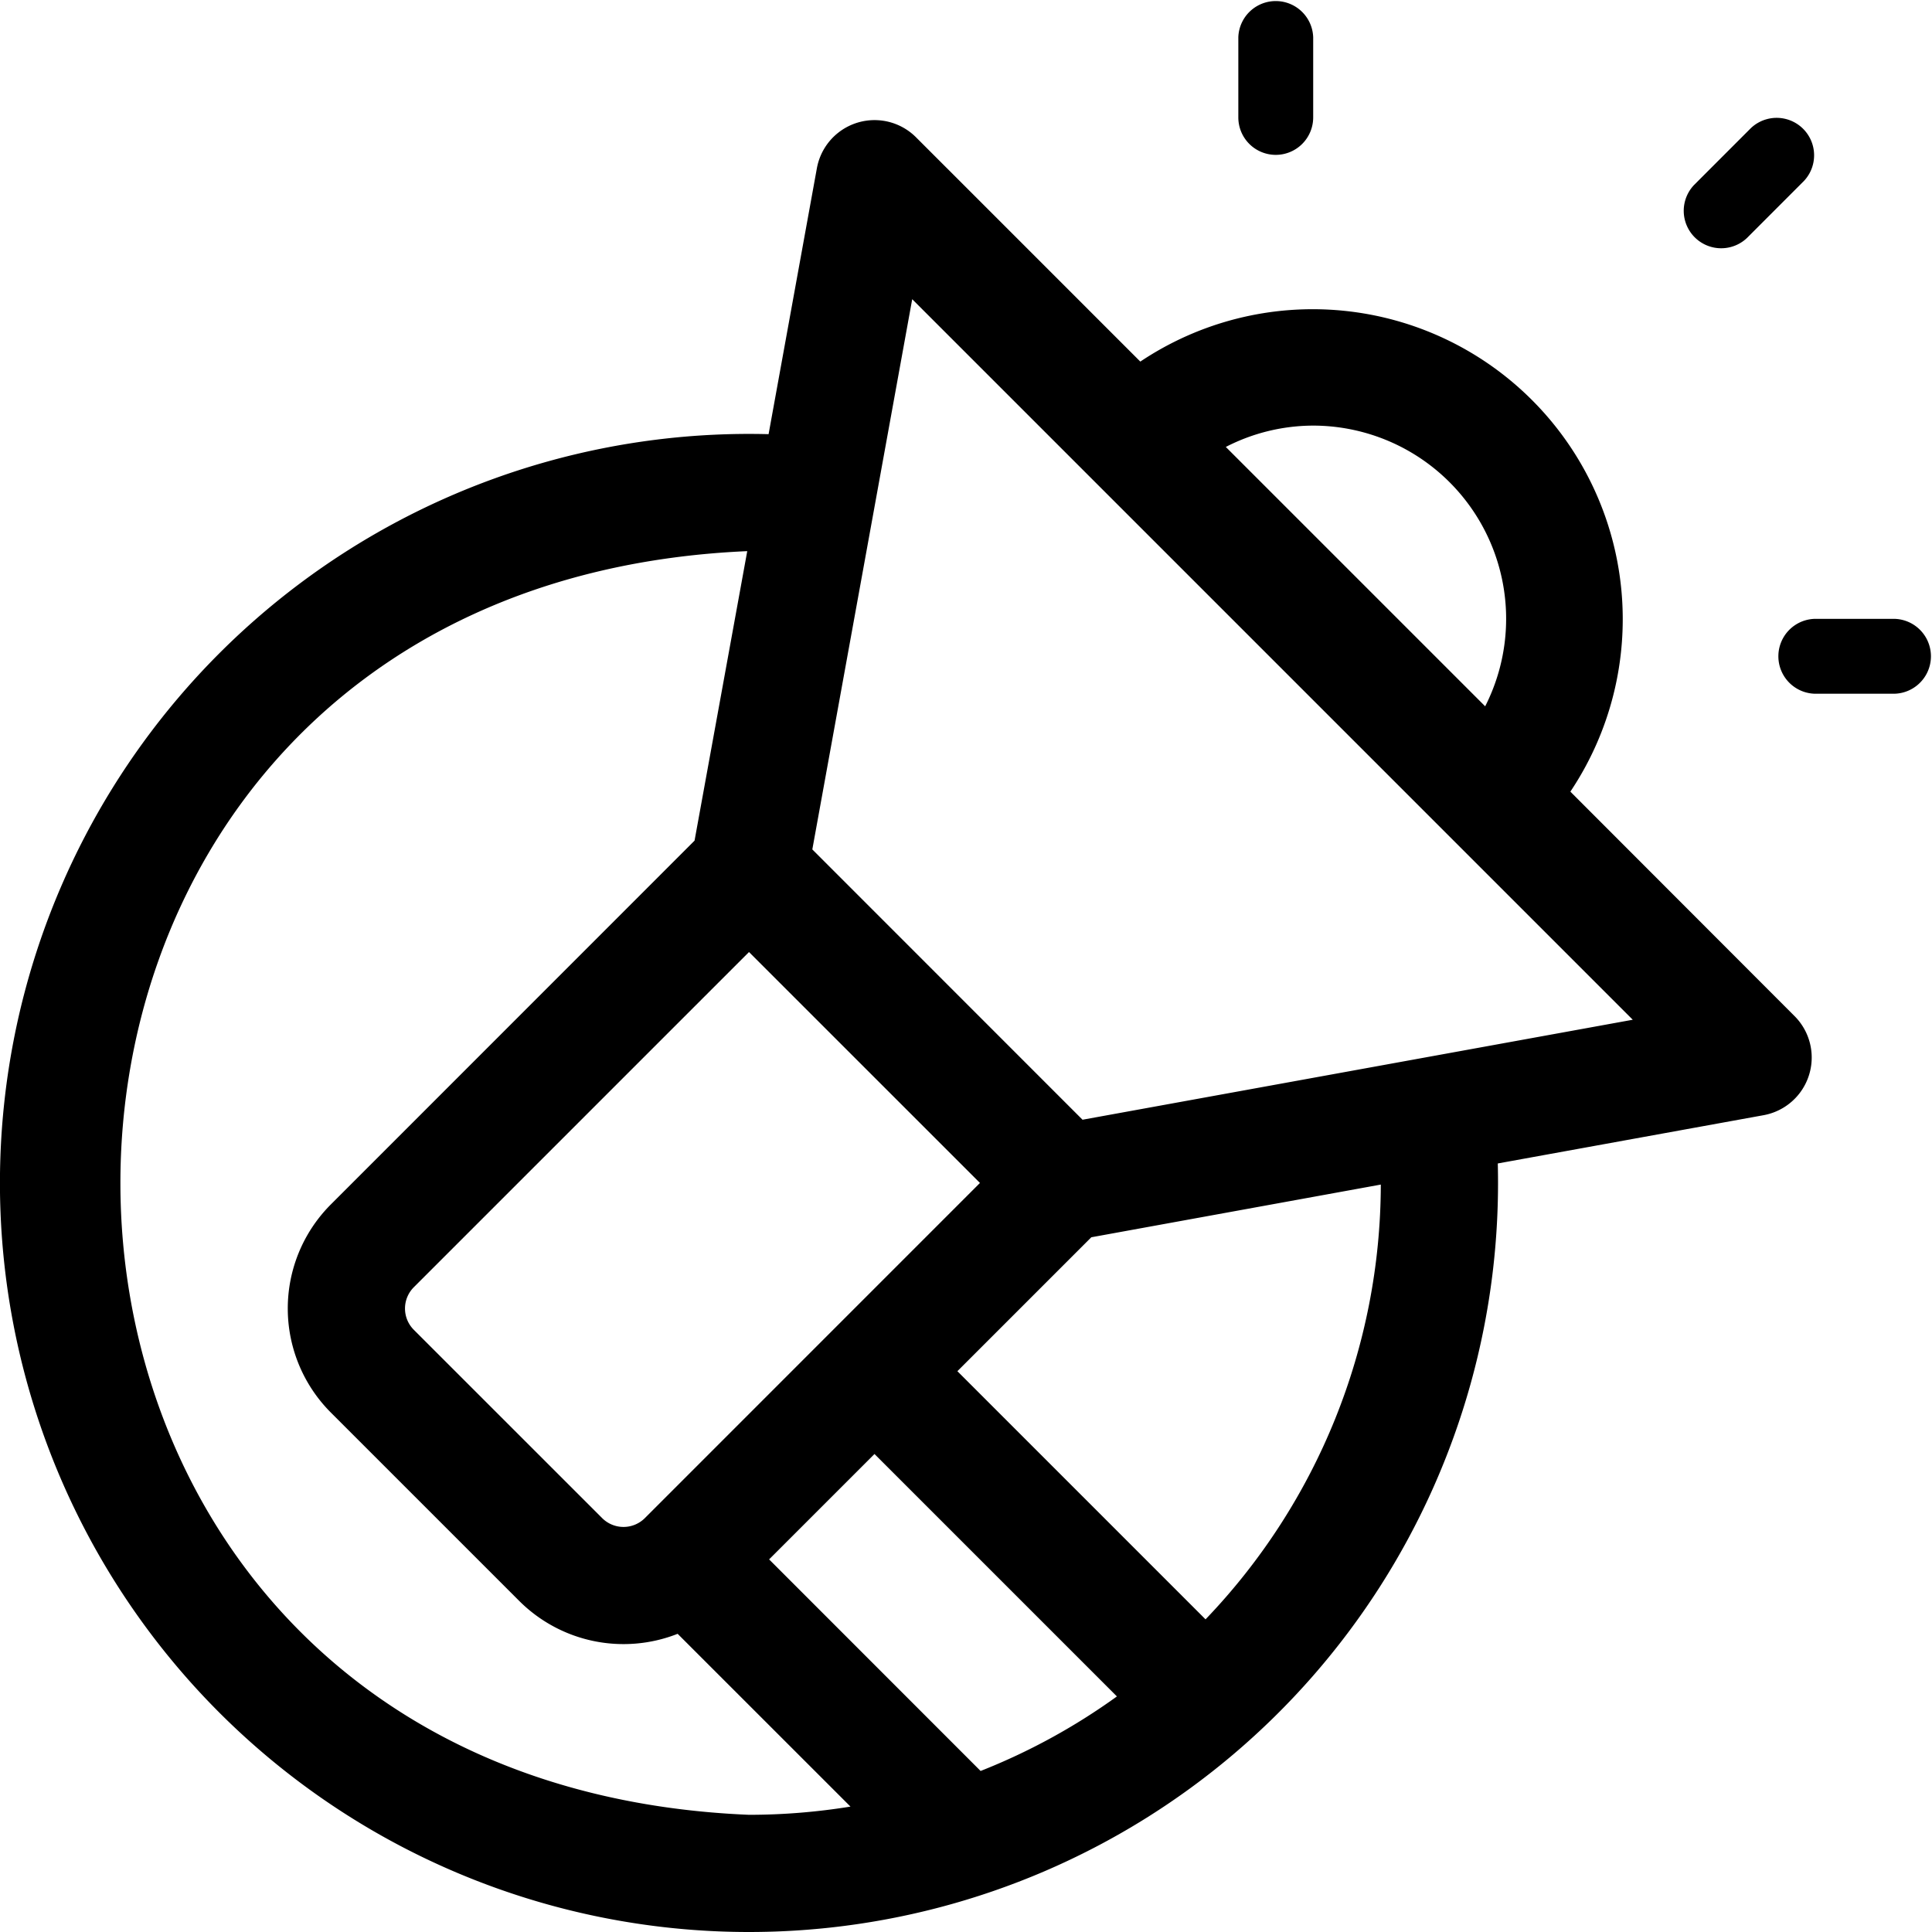
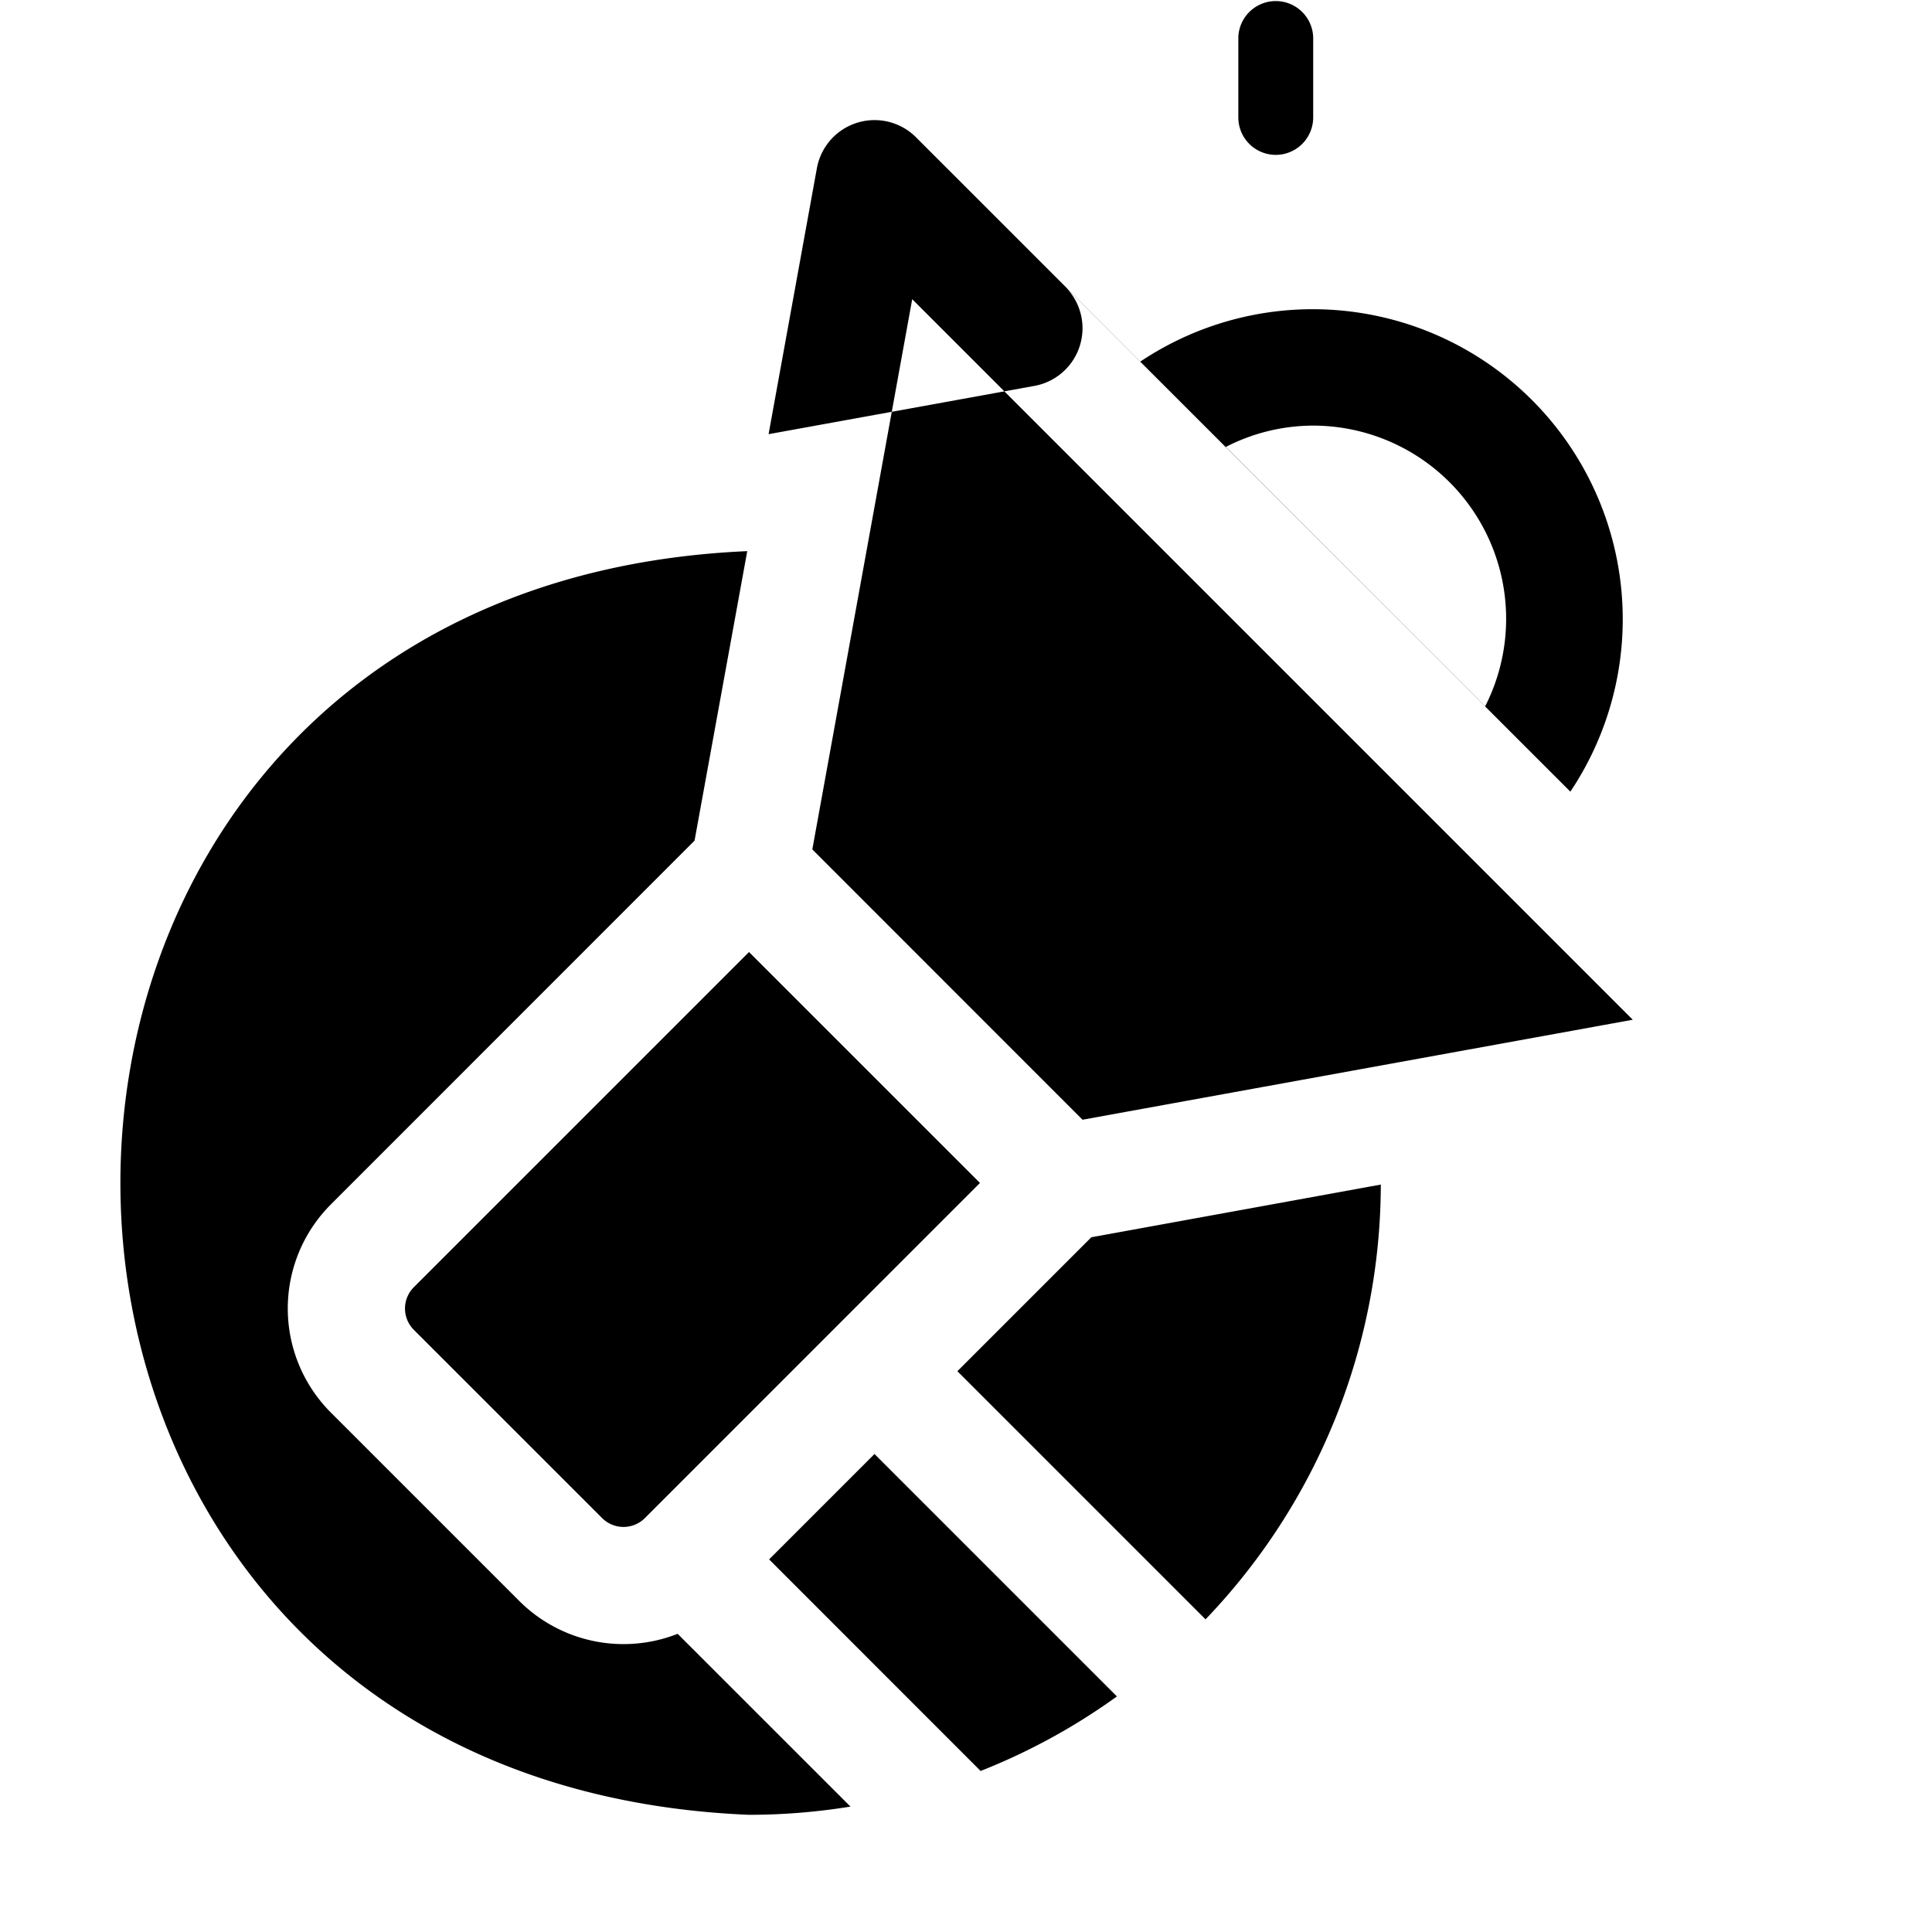
<svg xmlns="http://www.w3.org/2000/svg" width="44" height="44" viewBox="0 0 44 44">
  <g id="offer" transform="translate(0 0)">
    <path id="Path_6079" data-name="Path 6079" d="M322.186,3.527a.853.853,0,0,0,.853-.853V.848a.853.853,0,0,0-1.705,0V2.675A.853.853,0,0,0,322.186,3.527Z" transform="translate(-293.132)" />
-     <path id="Path_6080" data-name="Path 6080" d="M452.62,160.587h-1.827a.853.853,0,0,0,0,1.705h1.827A.853.853,0,0,0,452.62,160.587Z" transform="translate(-409.468 -146.493)" />
-     <path id="Path_6081" data-name="Path 6081" d="M413.678,49.726l1.291-1.292a.853.853,0,0,0-1.206-1.206l-1.291,1.292a.853.853,0,0,0,1.206,1.206Z" transform="translate(-373.89 -44.308)" />
-     <path id="Path_6082" data-name="Path 6082" d="M35.764,63.415a7.06,7.06,0,0,0-9.794-9.794l-5.109-5.109a1.335,1.335,0,0,0-2.257.705l-1.1,6.057A17.059,17.059,0,1,0,34.111,71.883l6.058-1.1a1.335,1.335,0,0,0,.7-2.257Zm-5.84-8.336a4.4,4.4,0,0,1,3.9,6.393l-5.907-5.907A4.36,4.36,0,0,1,29.924,55.079ZM22.318,72.327,14.686,79.96a.688.688,0,0,1-.972,0L9.425,75.672a.686.686,0,0,1,0-.971l7.633-7.633Zm-5.26,14.39c-19.071-.789-19.091-27.946-.04-28.779l-1.2,6.593L7.538,72.813a3.353,3.353,0,0,0,0,4.746l4.289,4.289a3.361,3.361,0,0,0,3.606.747l3.936,3.935A14.433,14.433,0,0,1,17.059,86.717Zm5.273-1L17.516,80.9l2.4-2.4,5.521,5.521A14.241,14.241,0,0,1,22.332,85.719Zm5.123-3.453-5.65-5.65,3.05-3.05,6.593-1.2A14.339,14.339,0,0,1,27.455,82.266Zm-2.8-11.377L18.5,64.731,20.775,52.2l16.41,16.41Z" transform="translate(0 -45.386)" />
+     <path id="Path_6082" data-name="Path 6082" d="M35.764,63.415a7.06,7.06,0,0,0-9.794-9.794l-5.109-5.109a1.335,1.335,0,0,0-2.257.705l-1.1,6.057l6.058-1.1a1.335,1.335,0,0,0,.7-2.257Zm-5.84-8.336a4.4,4.4,0,0,1,3.9,6.393l-5.907-5.907A4.36,4.36,0,0,1,29.924,55.079ZM22.318,72.327,14.686,79.96a.688.688,0,0,1-.972,0L9.425,75.672a.686.686,0,0,1,0-.971l7.633-7.633Zm-5.26,14.39c-19.071-.789-19.091-27.946-.04-28.779l-1.2,6.593L7.538,72.813a3.353,3.353,0,0,0,0,4.746l4.289,4.289a3.361,3.361,0,0,0,3.606.747l3.936,3.935A14.433,14.433,0,0,1,17.059,86.717Zm5.273-1L17.516,80.9l2.4-2.4,5.521,5.521A14.241,14.241,0,0,1,22.332,85.719Zm5.123-3.453-5.65-5.65,3.05-3.05,6.593-1.2A14.339,14.339,0,0,1,27.455,82.266Zm-2.8-11.377L18.5,64.731,20.775,52.2l16.41,16.41Z" transform="translate(0 -45.386)" />
  </g>
</svg>